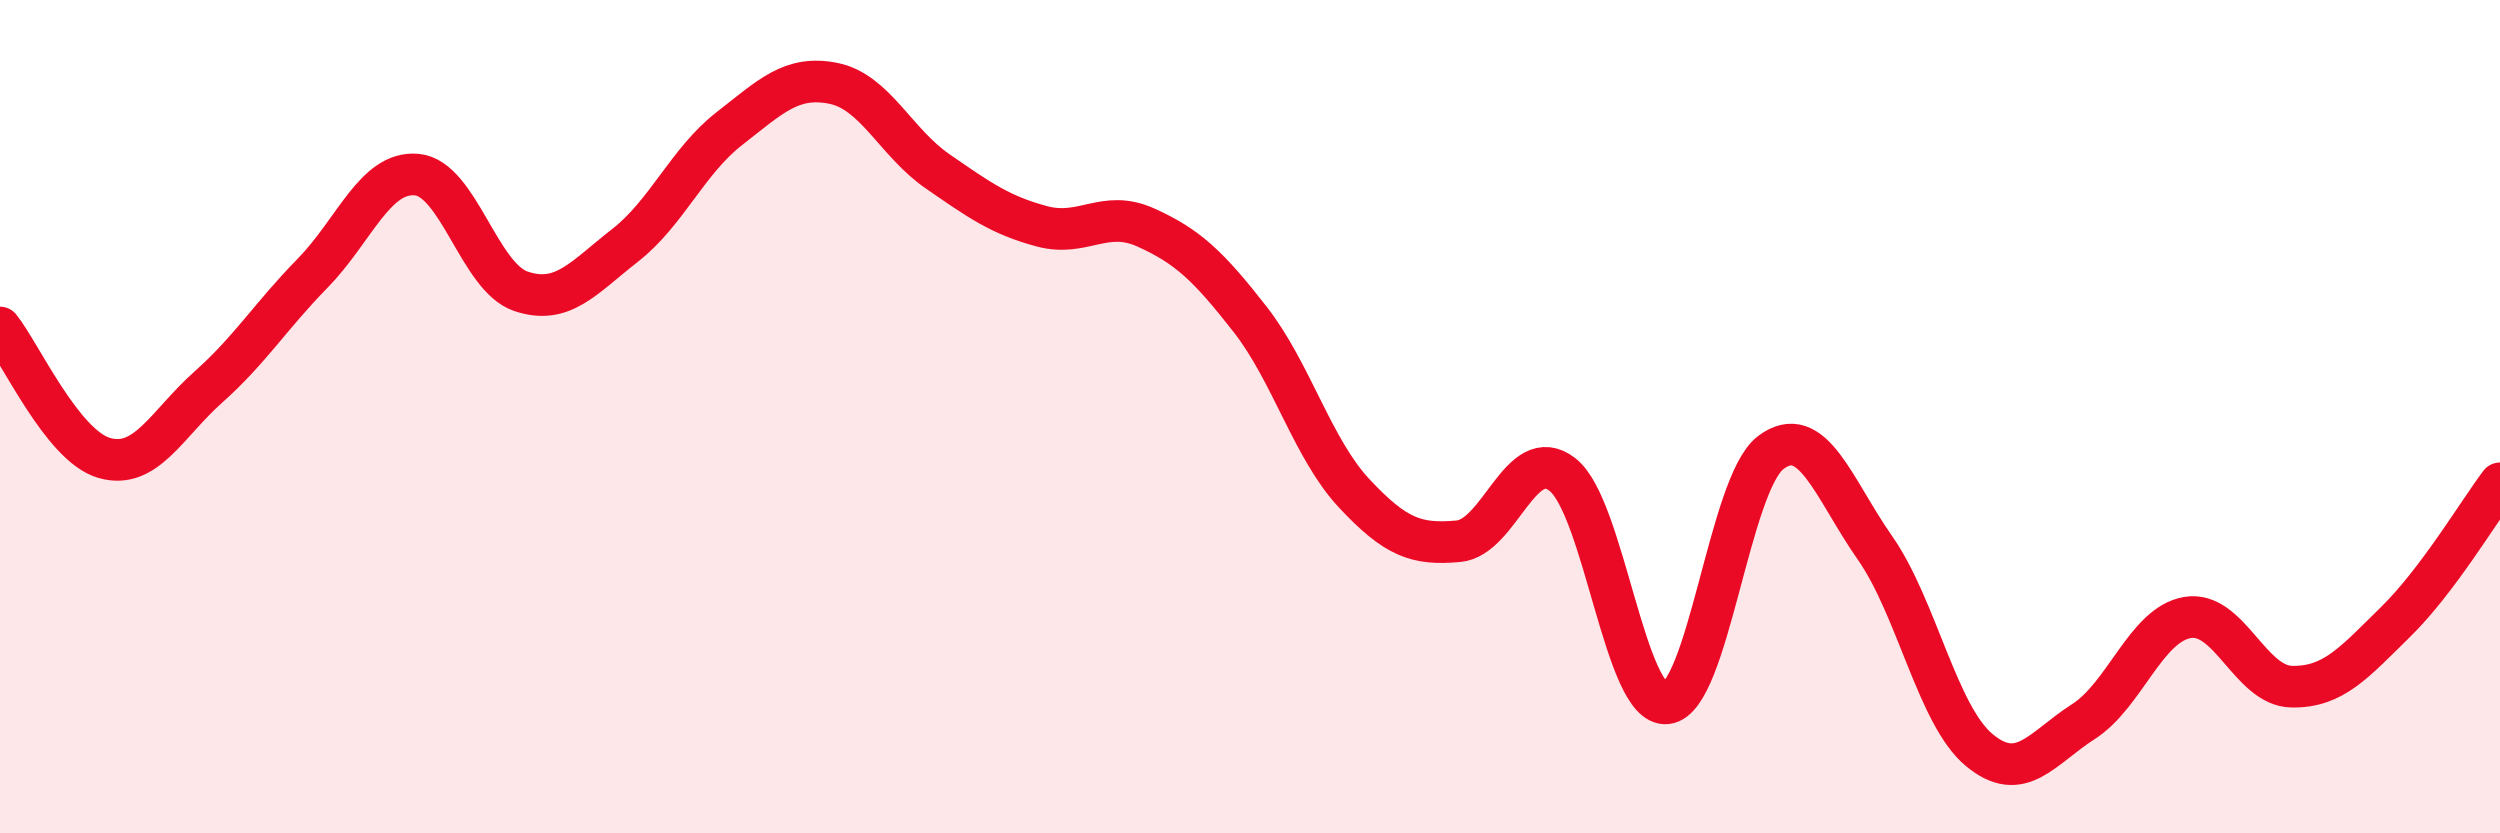
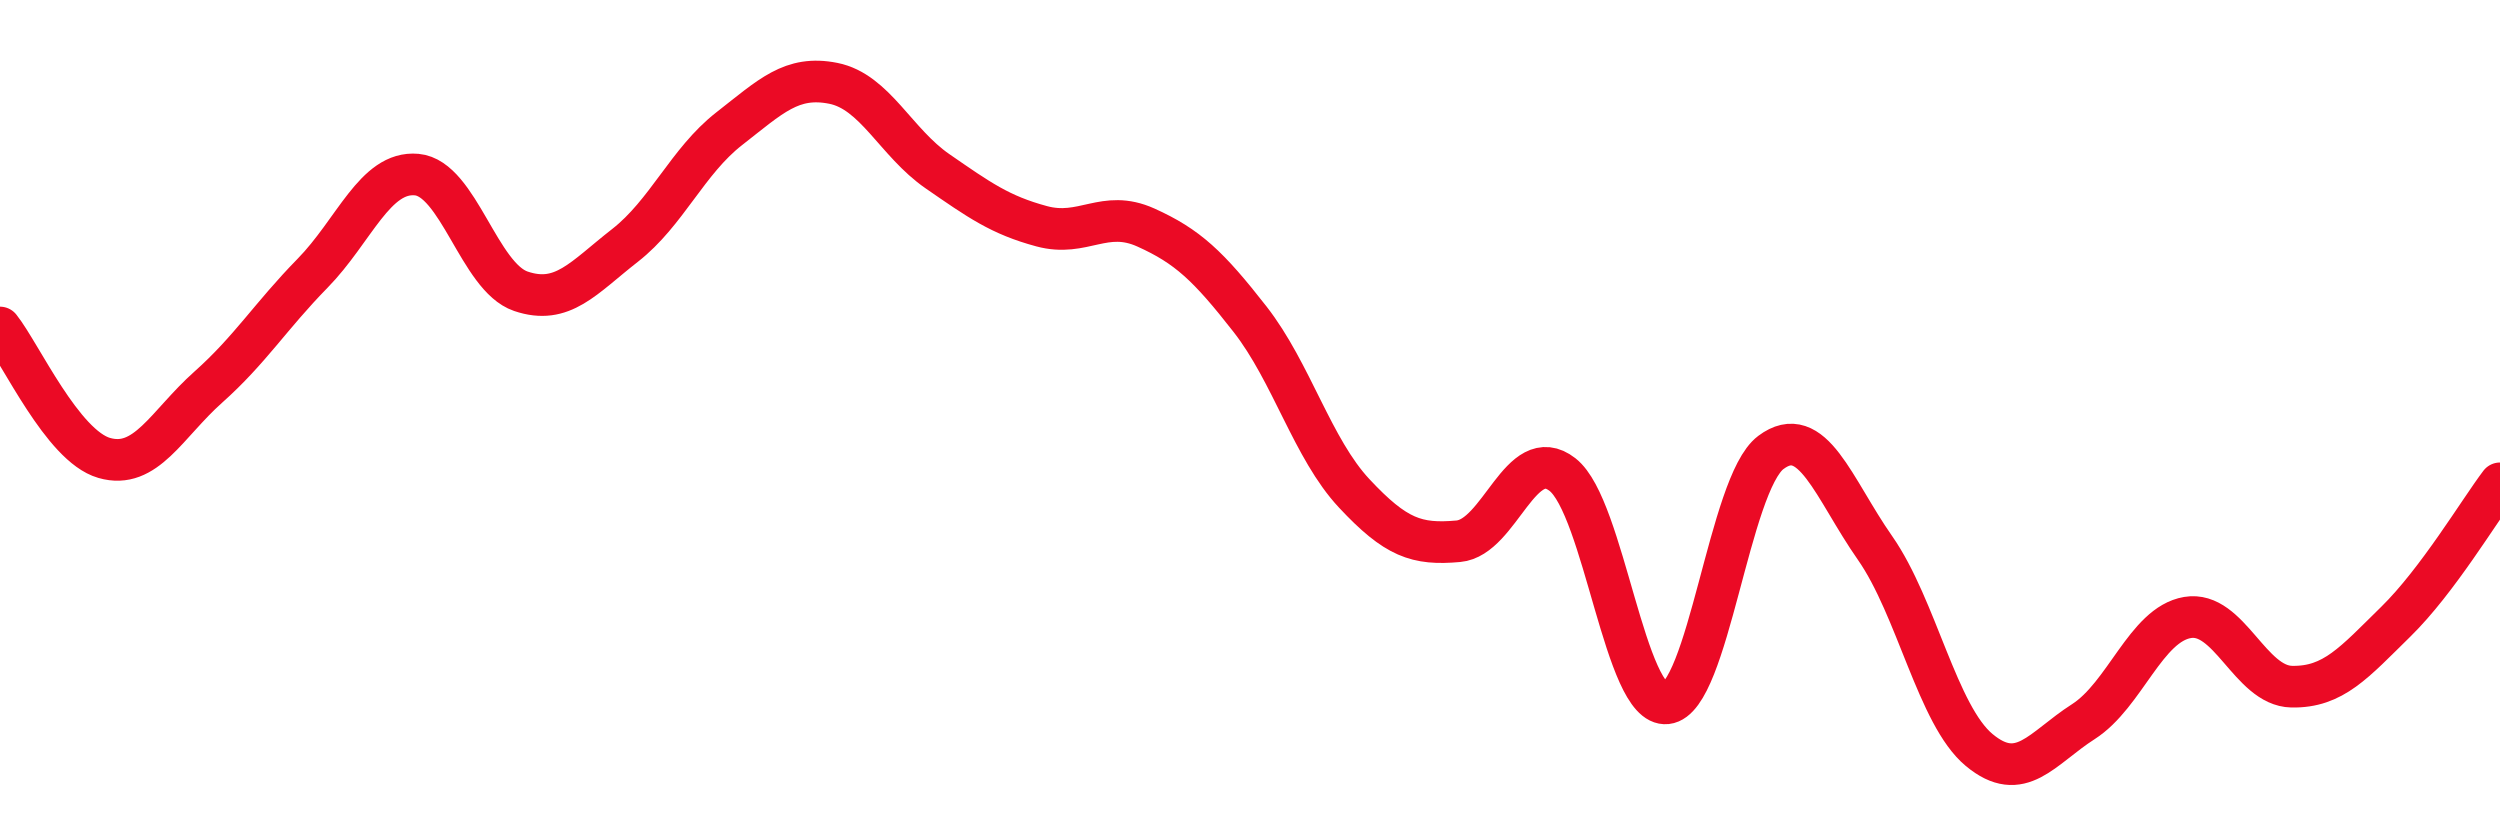
<svg xmlns="http://www.w3.org/2000/svg" width="60" height="20" viewBox="0 0 60 20">
-   <path d="M 0,7.86 C 0.5,8.49 1.5,10.7 2.5,10.99 C 3.5,11.28 4,10.18 5,9.29 C 6,8.4 6.5,7.58 7.5,6.56 C 8.5,5.54 9,4.1 10,4.19 C 11,4.28 11.5,6.65 12.5,6.99 C 13.5,7.33 14,6.67 15,5.89 C 16,5.11 16.5,3.87 17.5,3.09 C 18.5,2.31 19,1.8 20,2 C 21,2.2 21.5,3.42 22.5,4.11 C 23.5,4.8 24,5.16 25,5.43 C 26,5.7 26.5,5.01 27.5,5.46 C 28.5,5.91 29,6.38 30,7.66 C 31,8.94 31.5,10.77 32.5,11.84 C 33.5,12.91 34,13.08 35,12.99 C 36,12.9 36.5,10.61 37.5,11.39 C 38.5,12.17 39,16.99 40,16.88 C 41,16.77 41.5,11.61 42.5,10.86 C 43.5,10.11 44,11.72 45,13.15 C 46,14.58 46.5,17.17 47.5,18 C 48.5,18.83 49,17.96 50,17.32 C 51,16.68 51.5,14.99 52.5,14.82 C 53.5,14.65 54,16.46 55,16.48 C 56,16.5 56.5,15.9 57.5,14.92 C 58.5,13.94 59.5,12.26 60,11.6L60 20L0 20Z" fill="#EB0A25" opacity="0.1" stroke-linecap="round" stroke-linejoin="round" />
  <path d="M 0,7.86 C 0.5,8.49 1.5,10.7 2.5,10.99 C 3.5,11.28 4,10.18 5,9.29 C 6,8.4 6.5,7.58 7.5,6.56 C 8.5,5.54 9,4.1 10,4.19 C 11,4.28 11.5,6.65 12.5,6.99 C 13.5,7.33 14,6.67 15,5.89 C 16,5.11 16.5,3.87 17.5,3.09 C 18.5,2.31 19,1.8 20,2 C 21,2.2 21.5,3.42 22.5,4.11 C 23.5,4.8 24,5.16 25,5.43 C 26,5.7 26.5,5.01 27.5,5.46 C 28.5,5.91 29,6.38 30,7.66 C 31,8.94 31.5,10.77 32.5,11.84 C 33.5,12.91 34,13.08 35,12.99 C 36,12.9 36.5,10.61 37.5,11.39 C 38.5,12.17 39,16.99 40,16.88 C 41,16.77 41.5,11.61 42.5,10.86 C 43.5,10.11 44,11.72 45,13.15 C 46,14.58 46.5,17.17 47.5,18 C 48.5,18.83 49,17.96 50,17.32 C 51,16.68 51.5,14.99 52.5,14.82 C 53.5,14.65 54,16.46 55,16.48 C 56,16.5 56.5,15.9 57.5,14.92 C 58.5,13.94 59.5,12.26 60,11.6" stroke="#EB0A25" stroke-width="1" fill="none" stroke-linecap="round" stroke-linejoin="round" />
</svg>